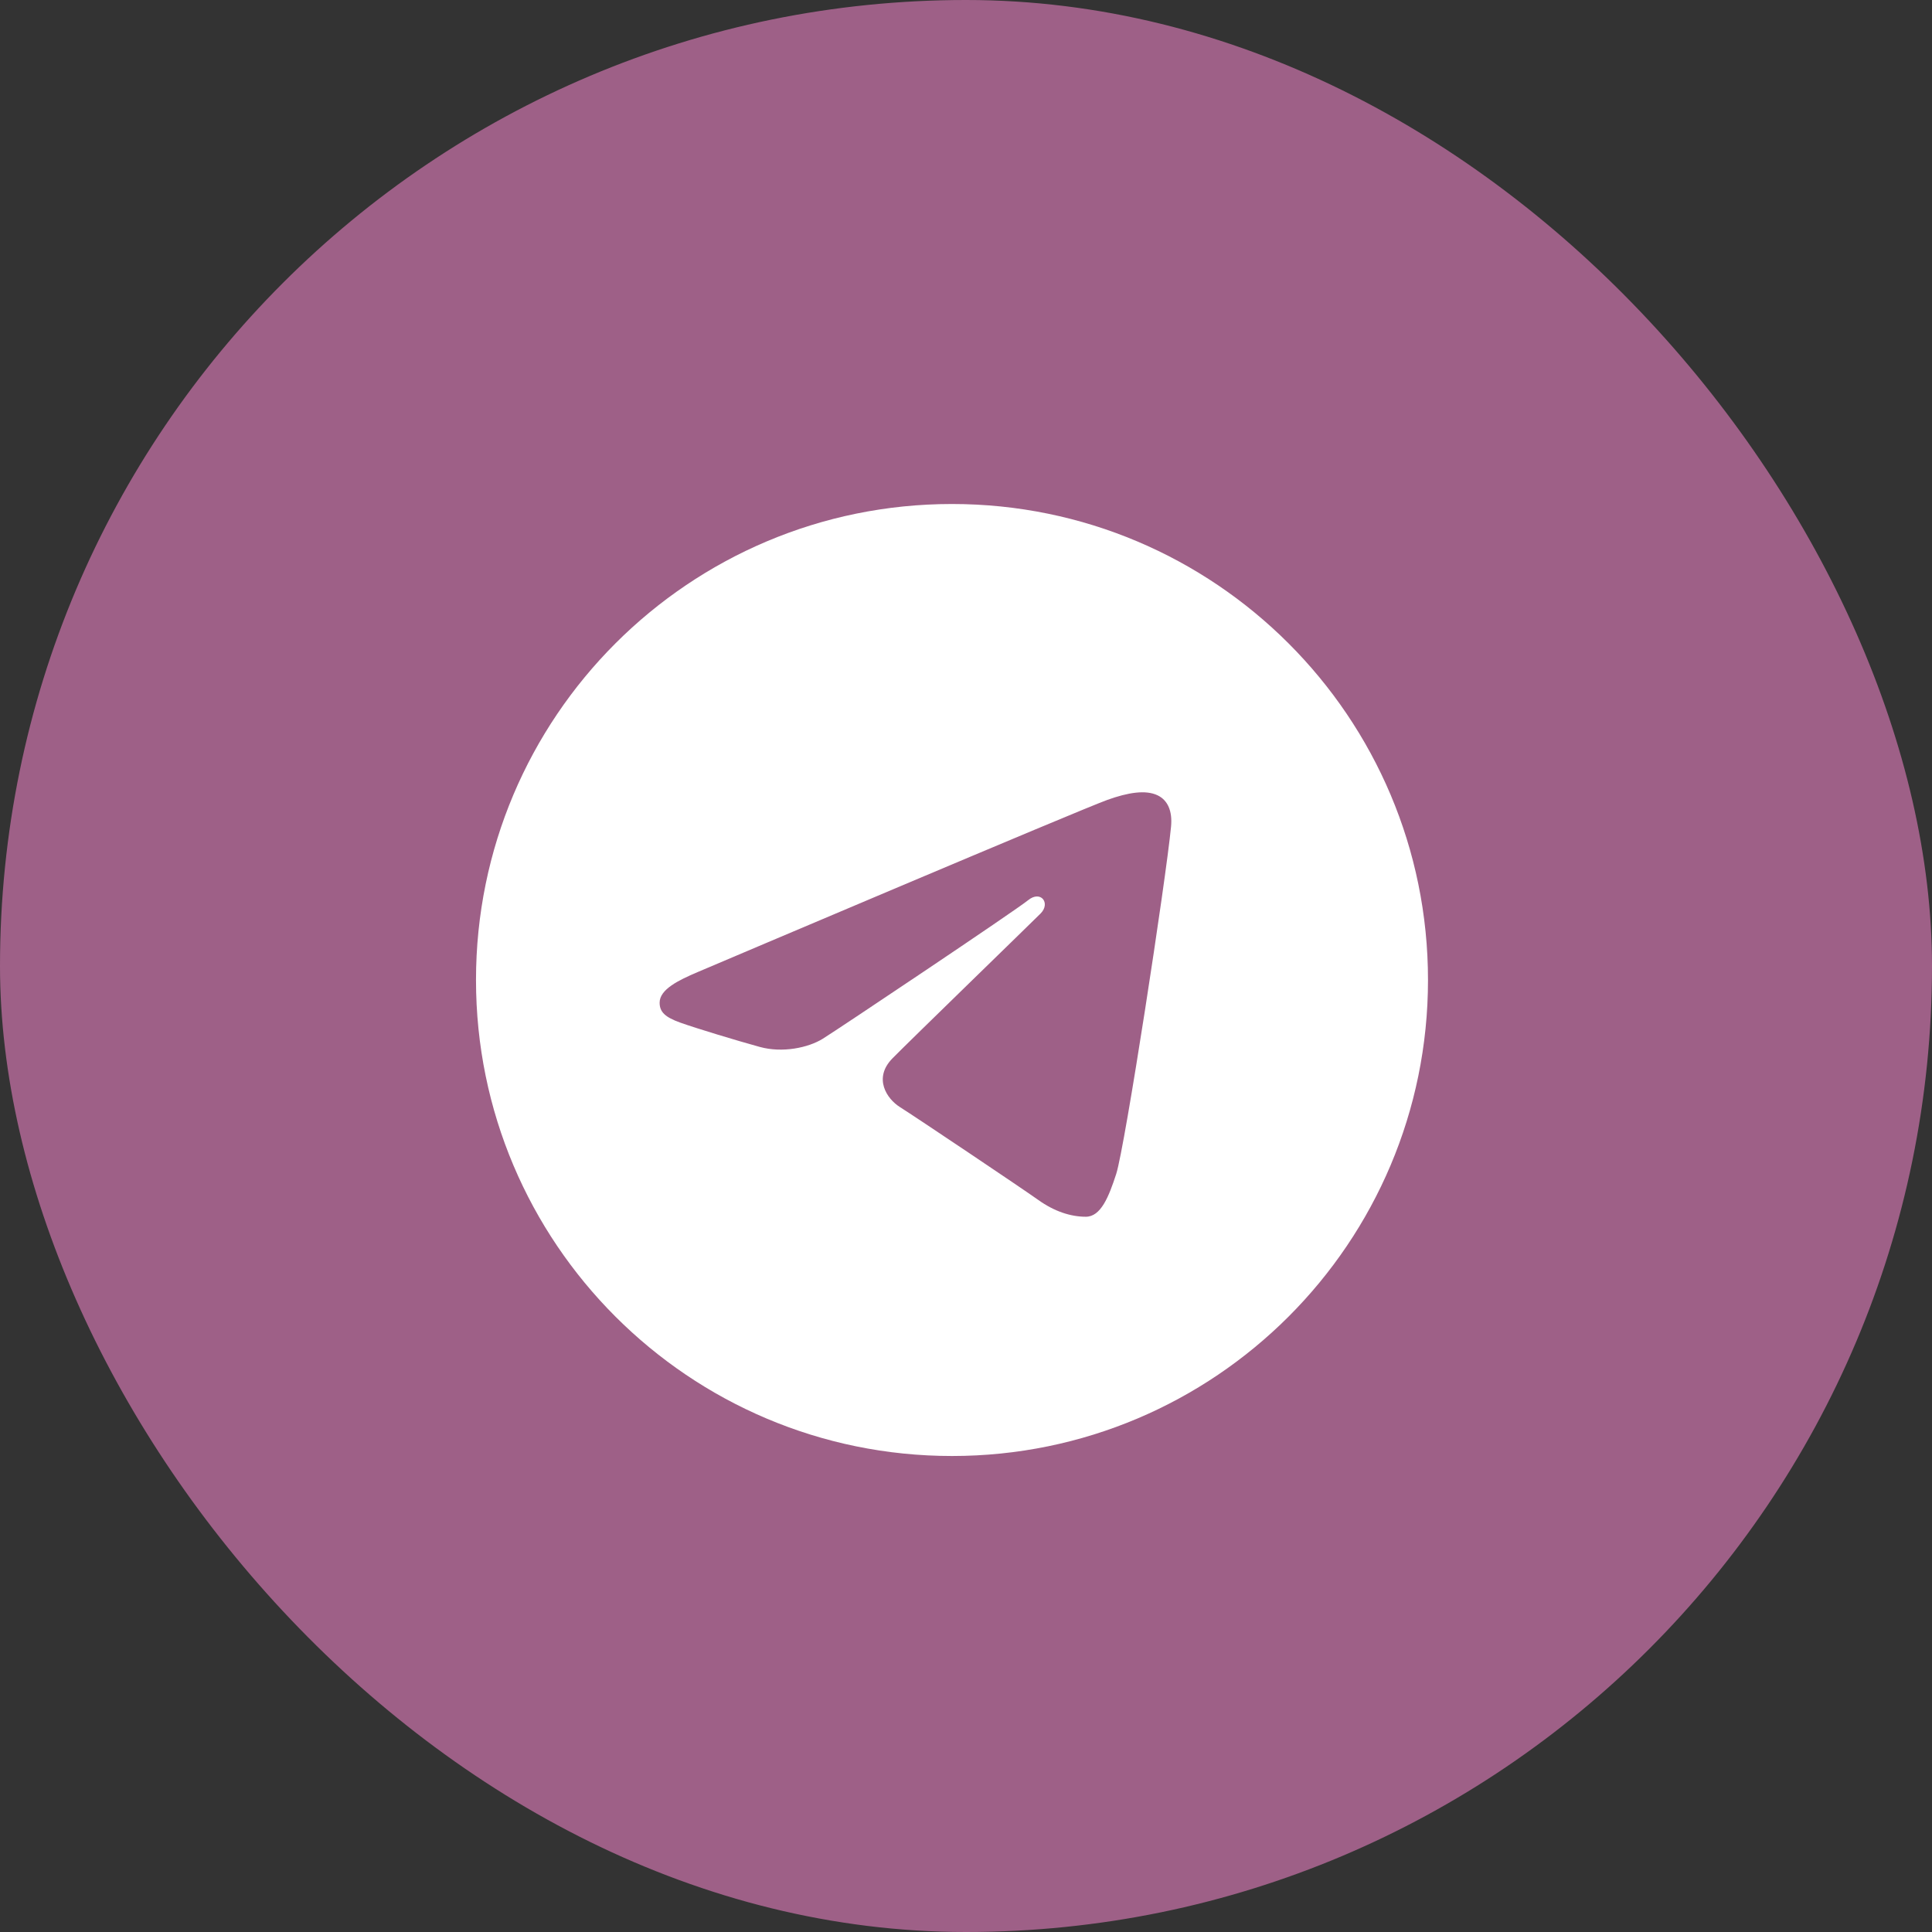
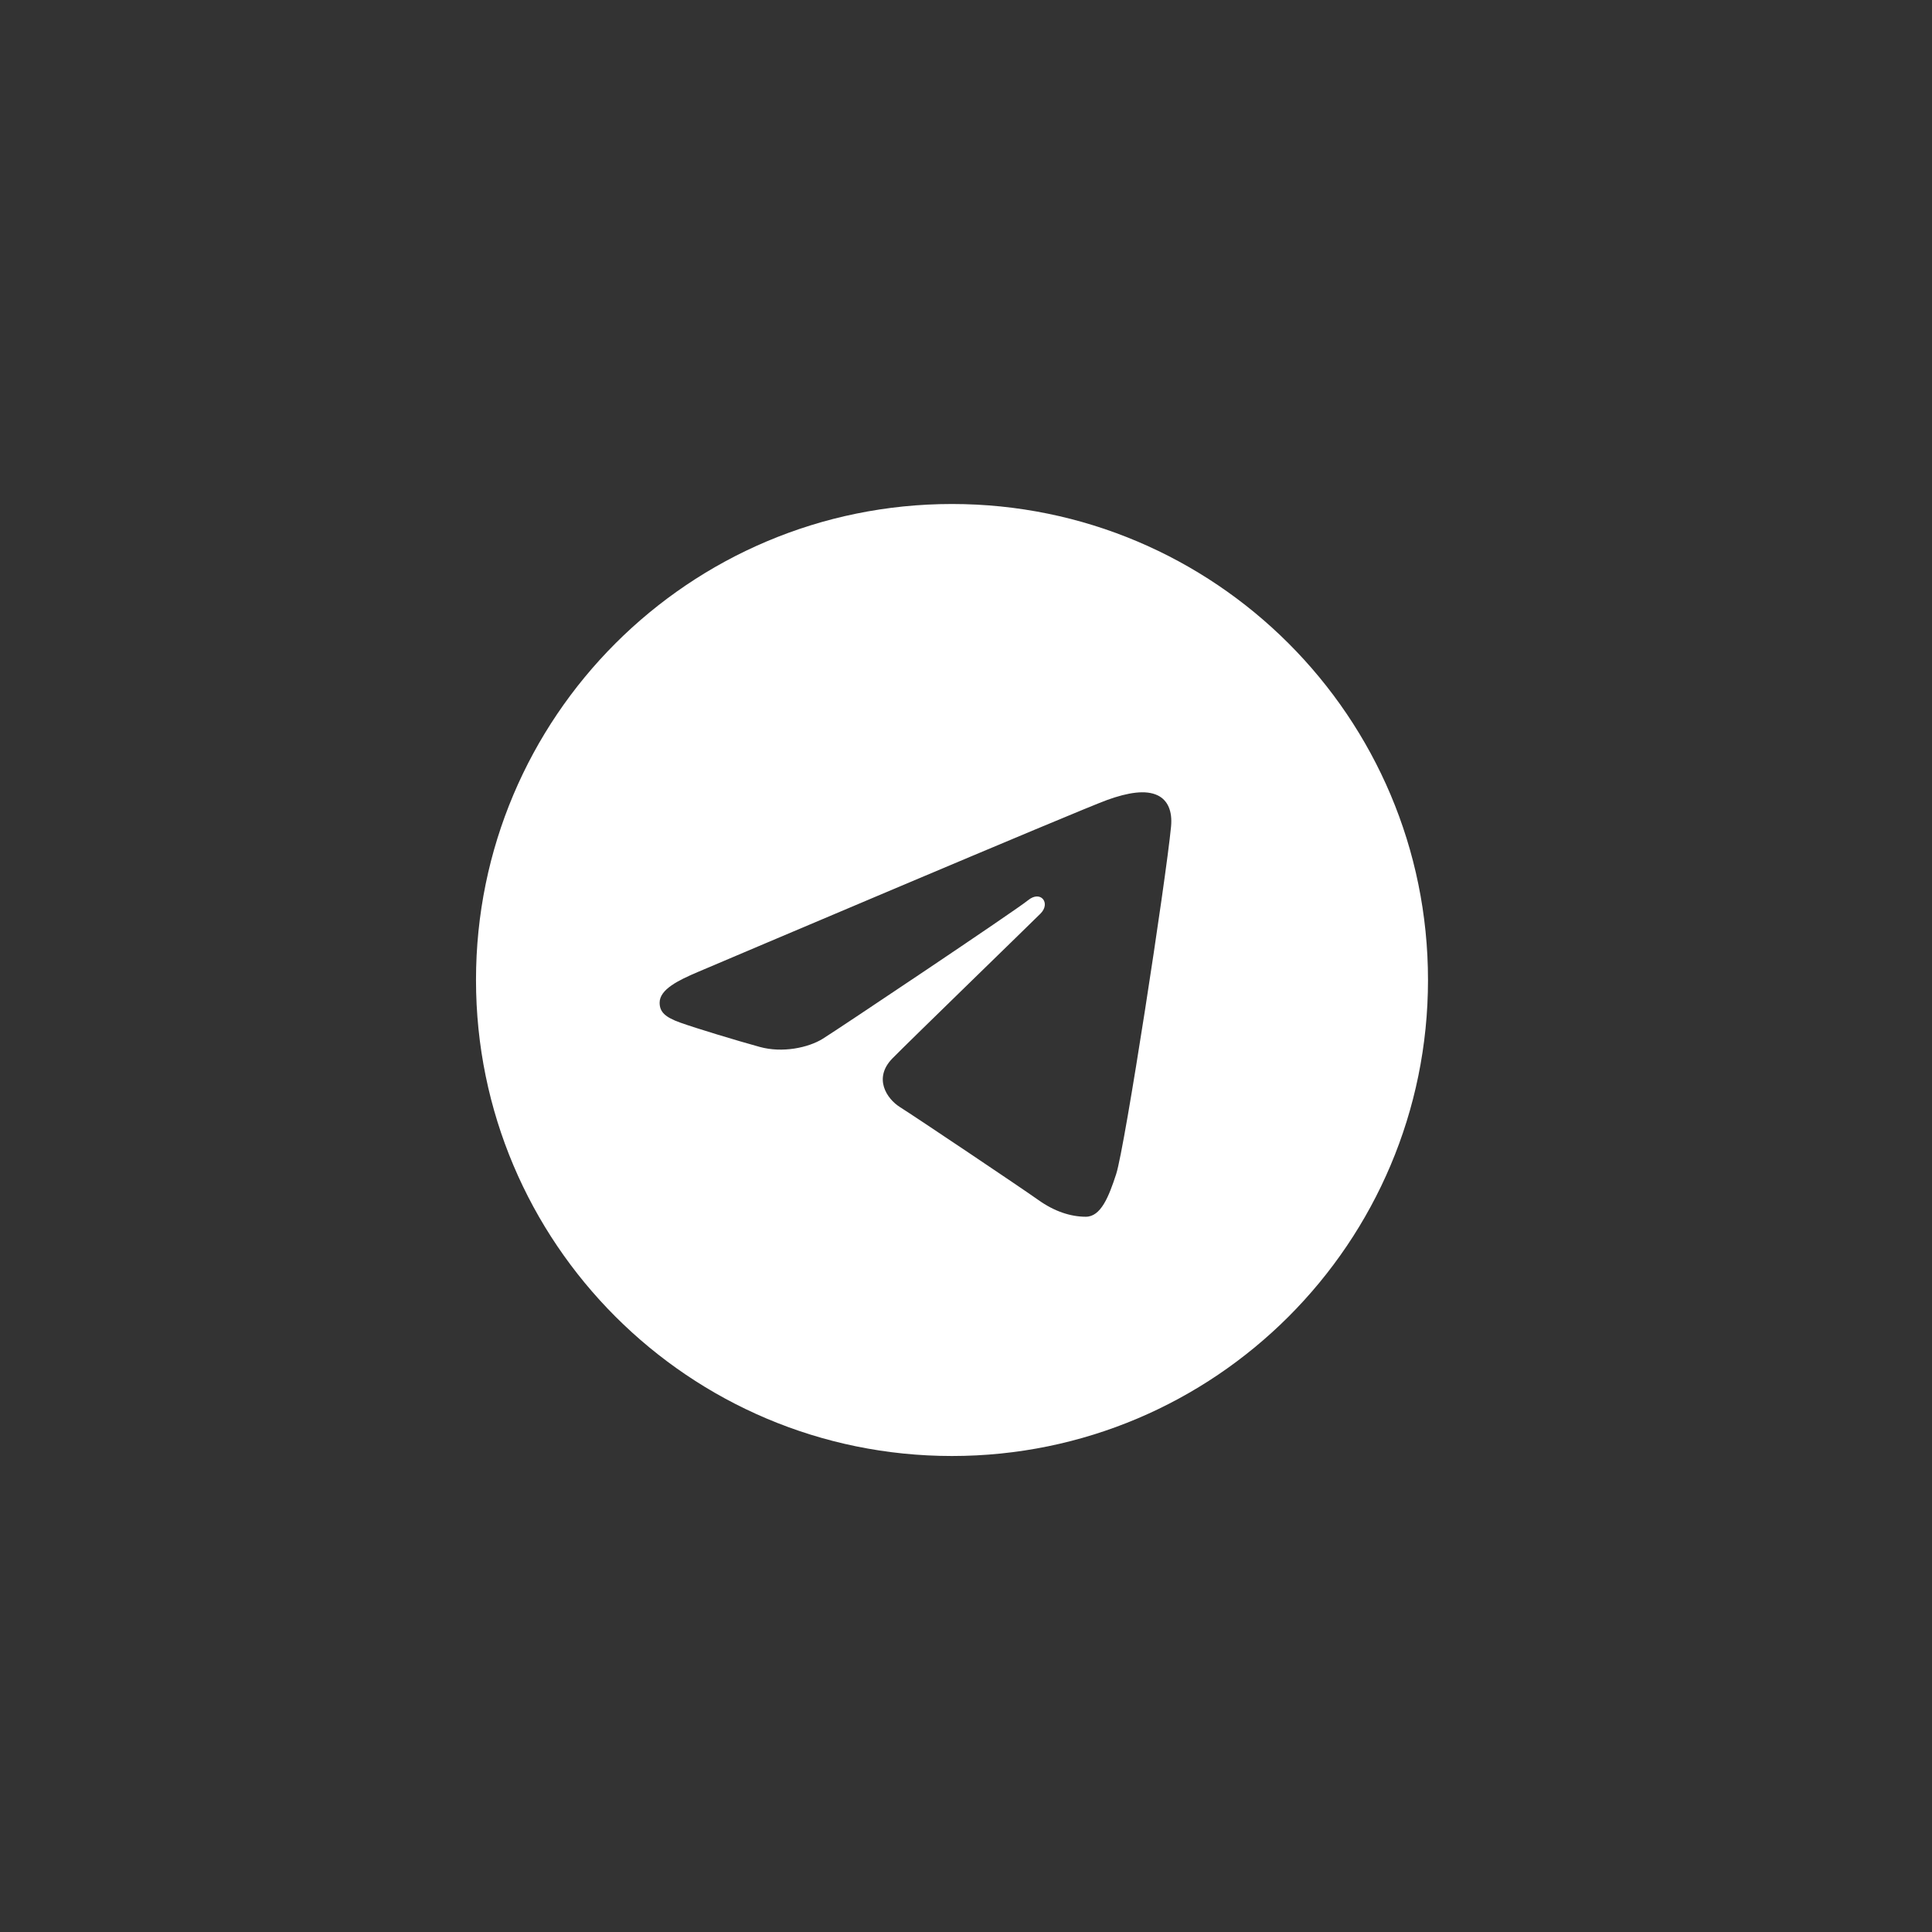
<svg xmlns="http://www.w3.org/2000/svg" width="69" height="69" viewBox="0 0 69 69" fill="none">
  <rect x="0" y="0" width="69" height="69" fill="#333333" stroke="none" />
-   <rect width="69" height="69" rx="34.5" fill="#9E6087" />
  <path d="M34 18C43.389 18 51 25.611 51 35C51 44.389 43.389 52 34 52C24.611 52 17 44.389 17 35C17 25.611 24.611 18 34 18ZM39.864 41.929C40.177 40.97 41.642 31.409 41.823 29.524C41.878 28.954 41.697 28.575 41.344 28.405C40.917 28.2 40.284 28.303 39.55 28.567C38.543 28.93 25.674 34.395 24.93 34.711C24.225 35.01 23.558 35.337 23.558 35.81C23.558 36.143 23.756 36.33 24.3 36.524C24.866 36.726 26.292 37.158 27.134 37.39C27.944 37.614 28.867 37.42 29.385 37.098C29.933 36.758 36.263 32.522 36.717 32.151C37.171 31.78 37.533 32.256 37.162 32.627C36.791 32.998 32.446 37.215 31.873 37.799C31.178 38.508 31.672 39.243 32.138 39.537C32.671 39.872 36.503 42.443 37.081 42.855C37.658 43.268 38.243 43.455 38.779 43.455C39.315 43.455 39.597 42.749 39.864 41.929Z" fill="white" />
</svg>